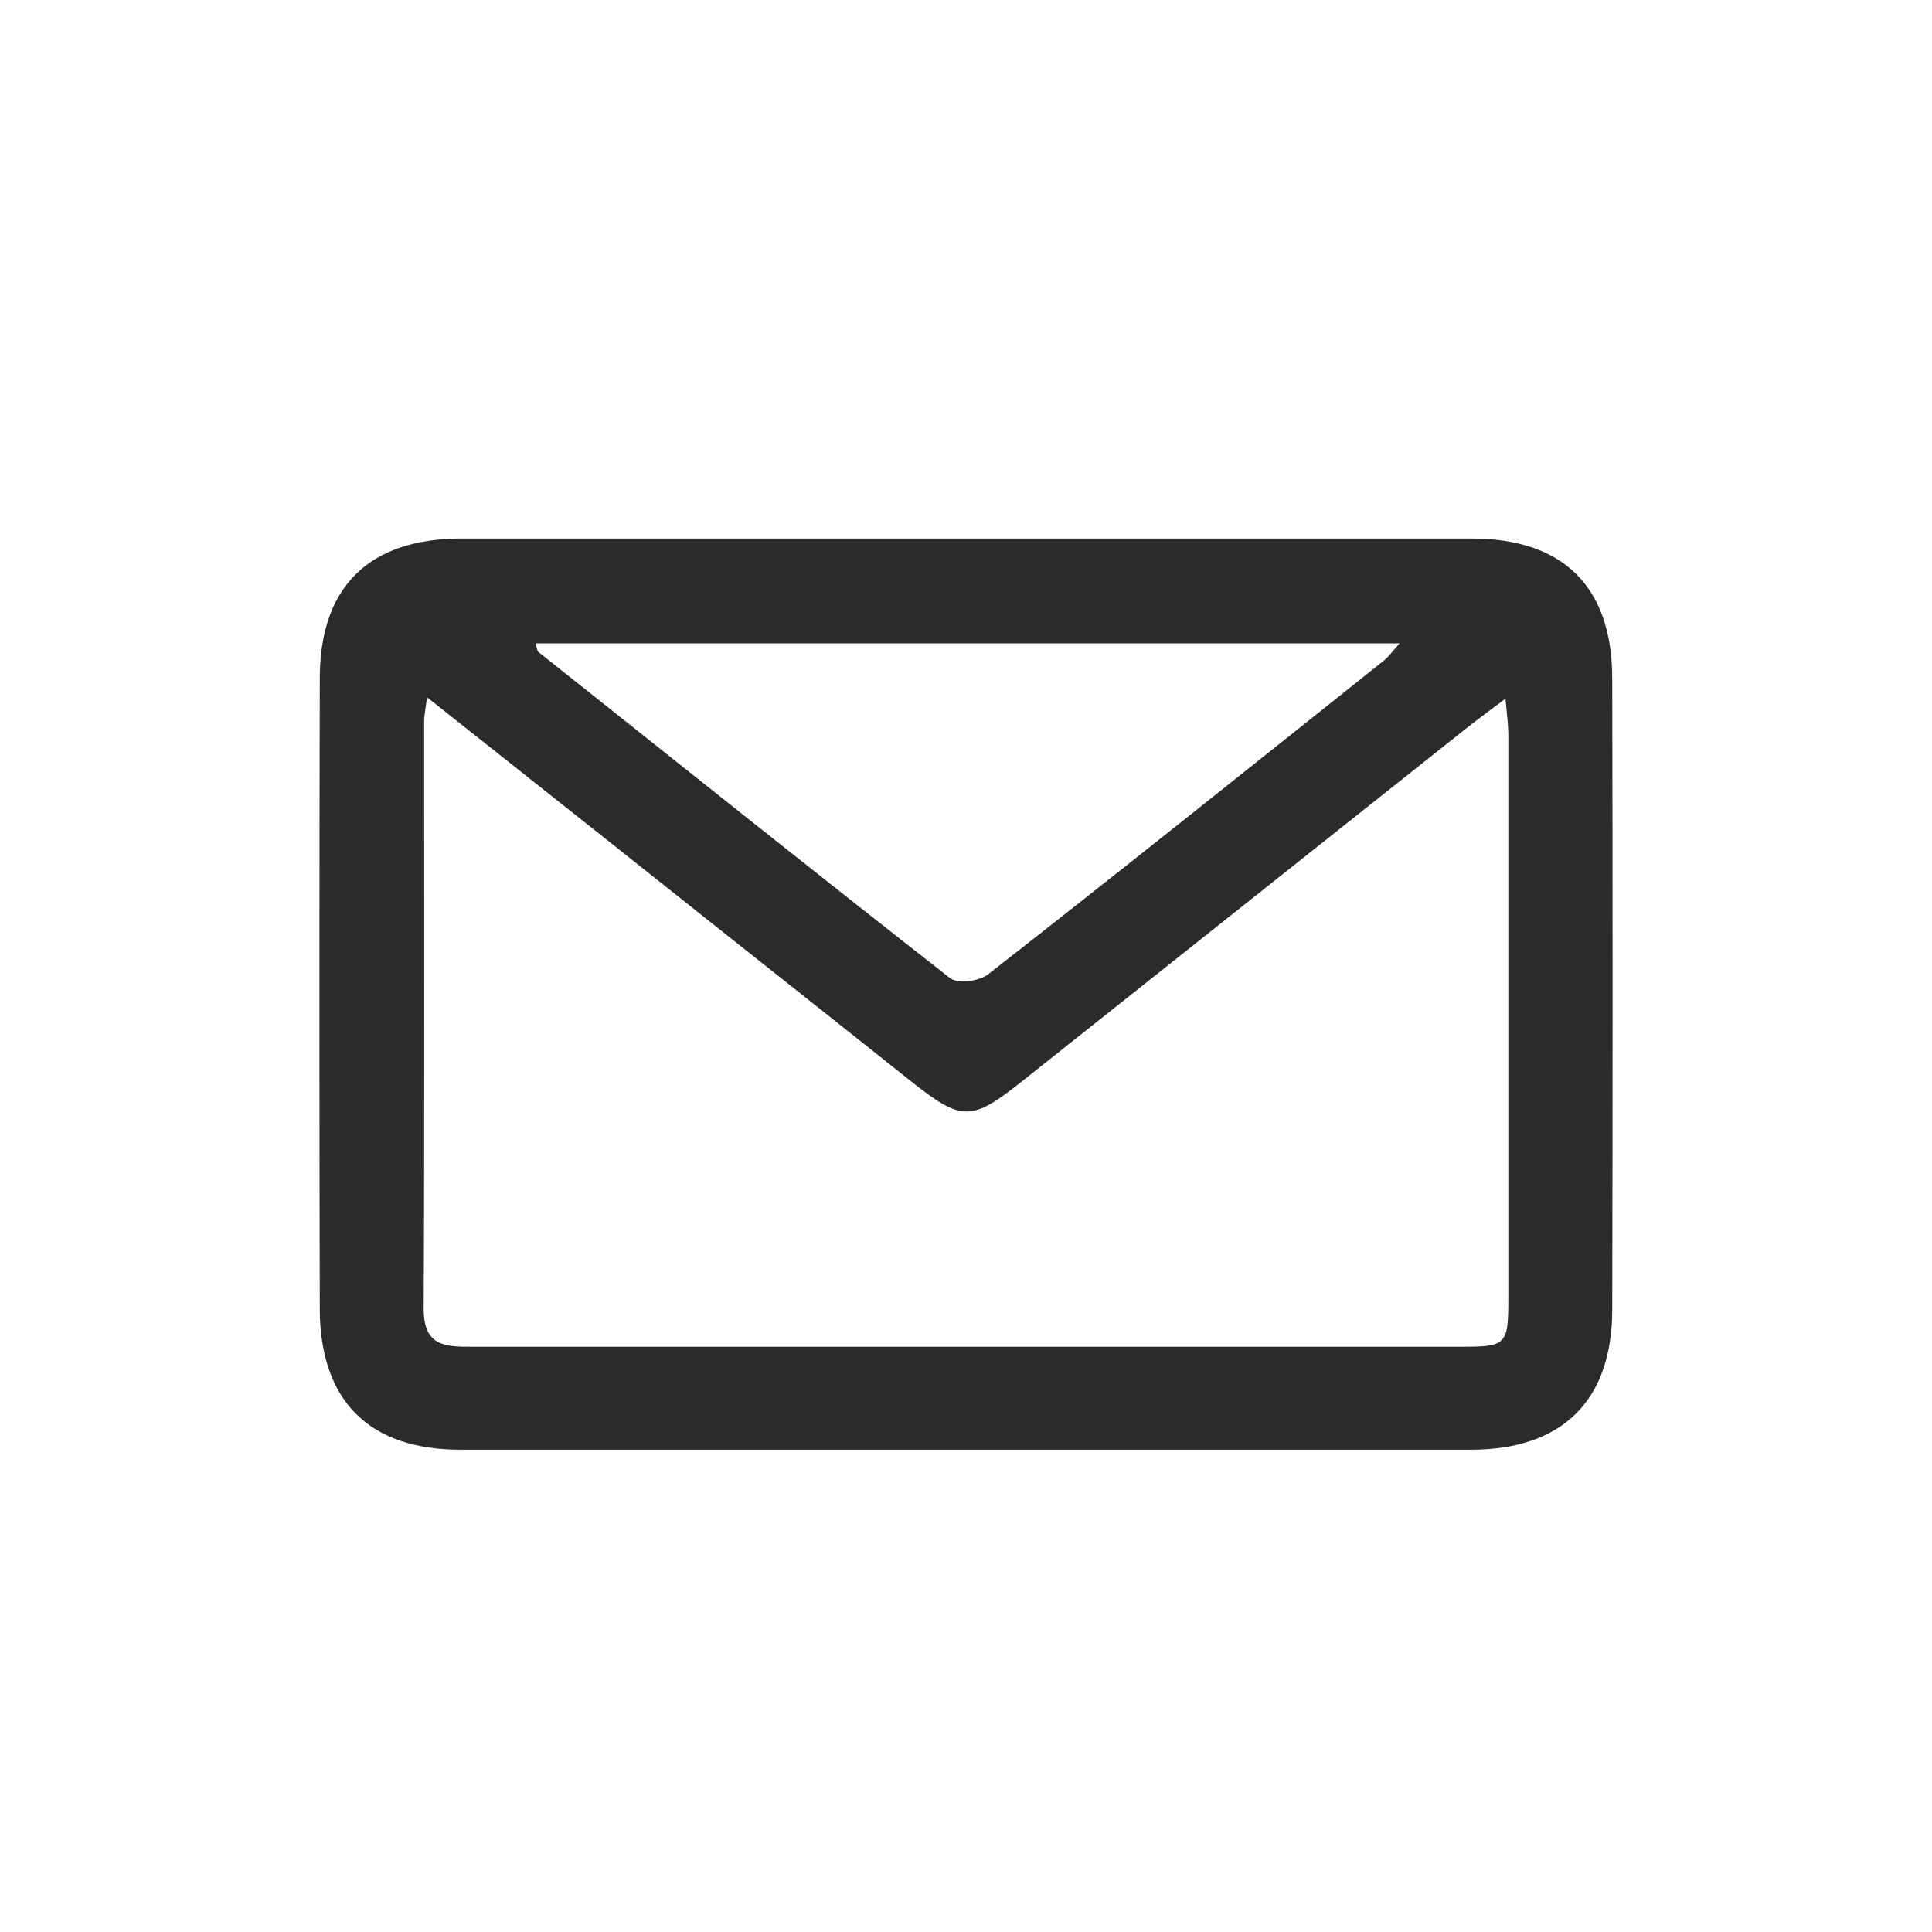
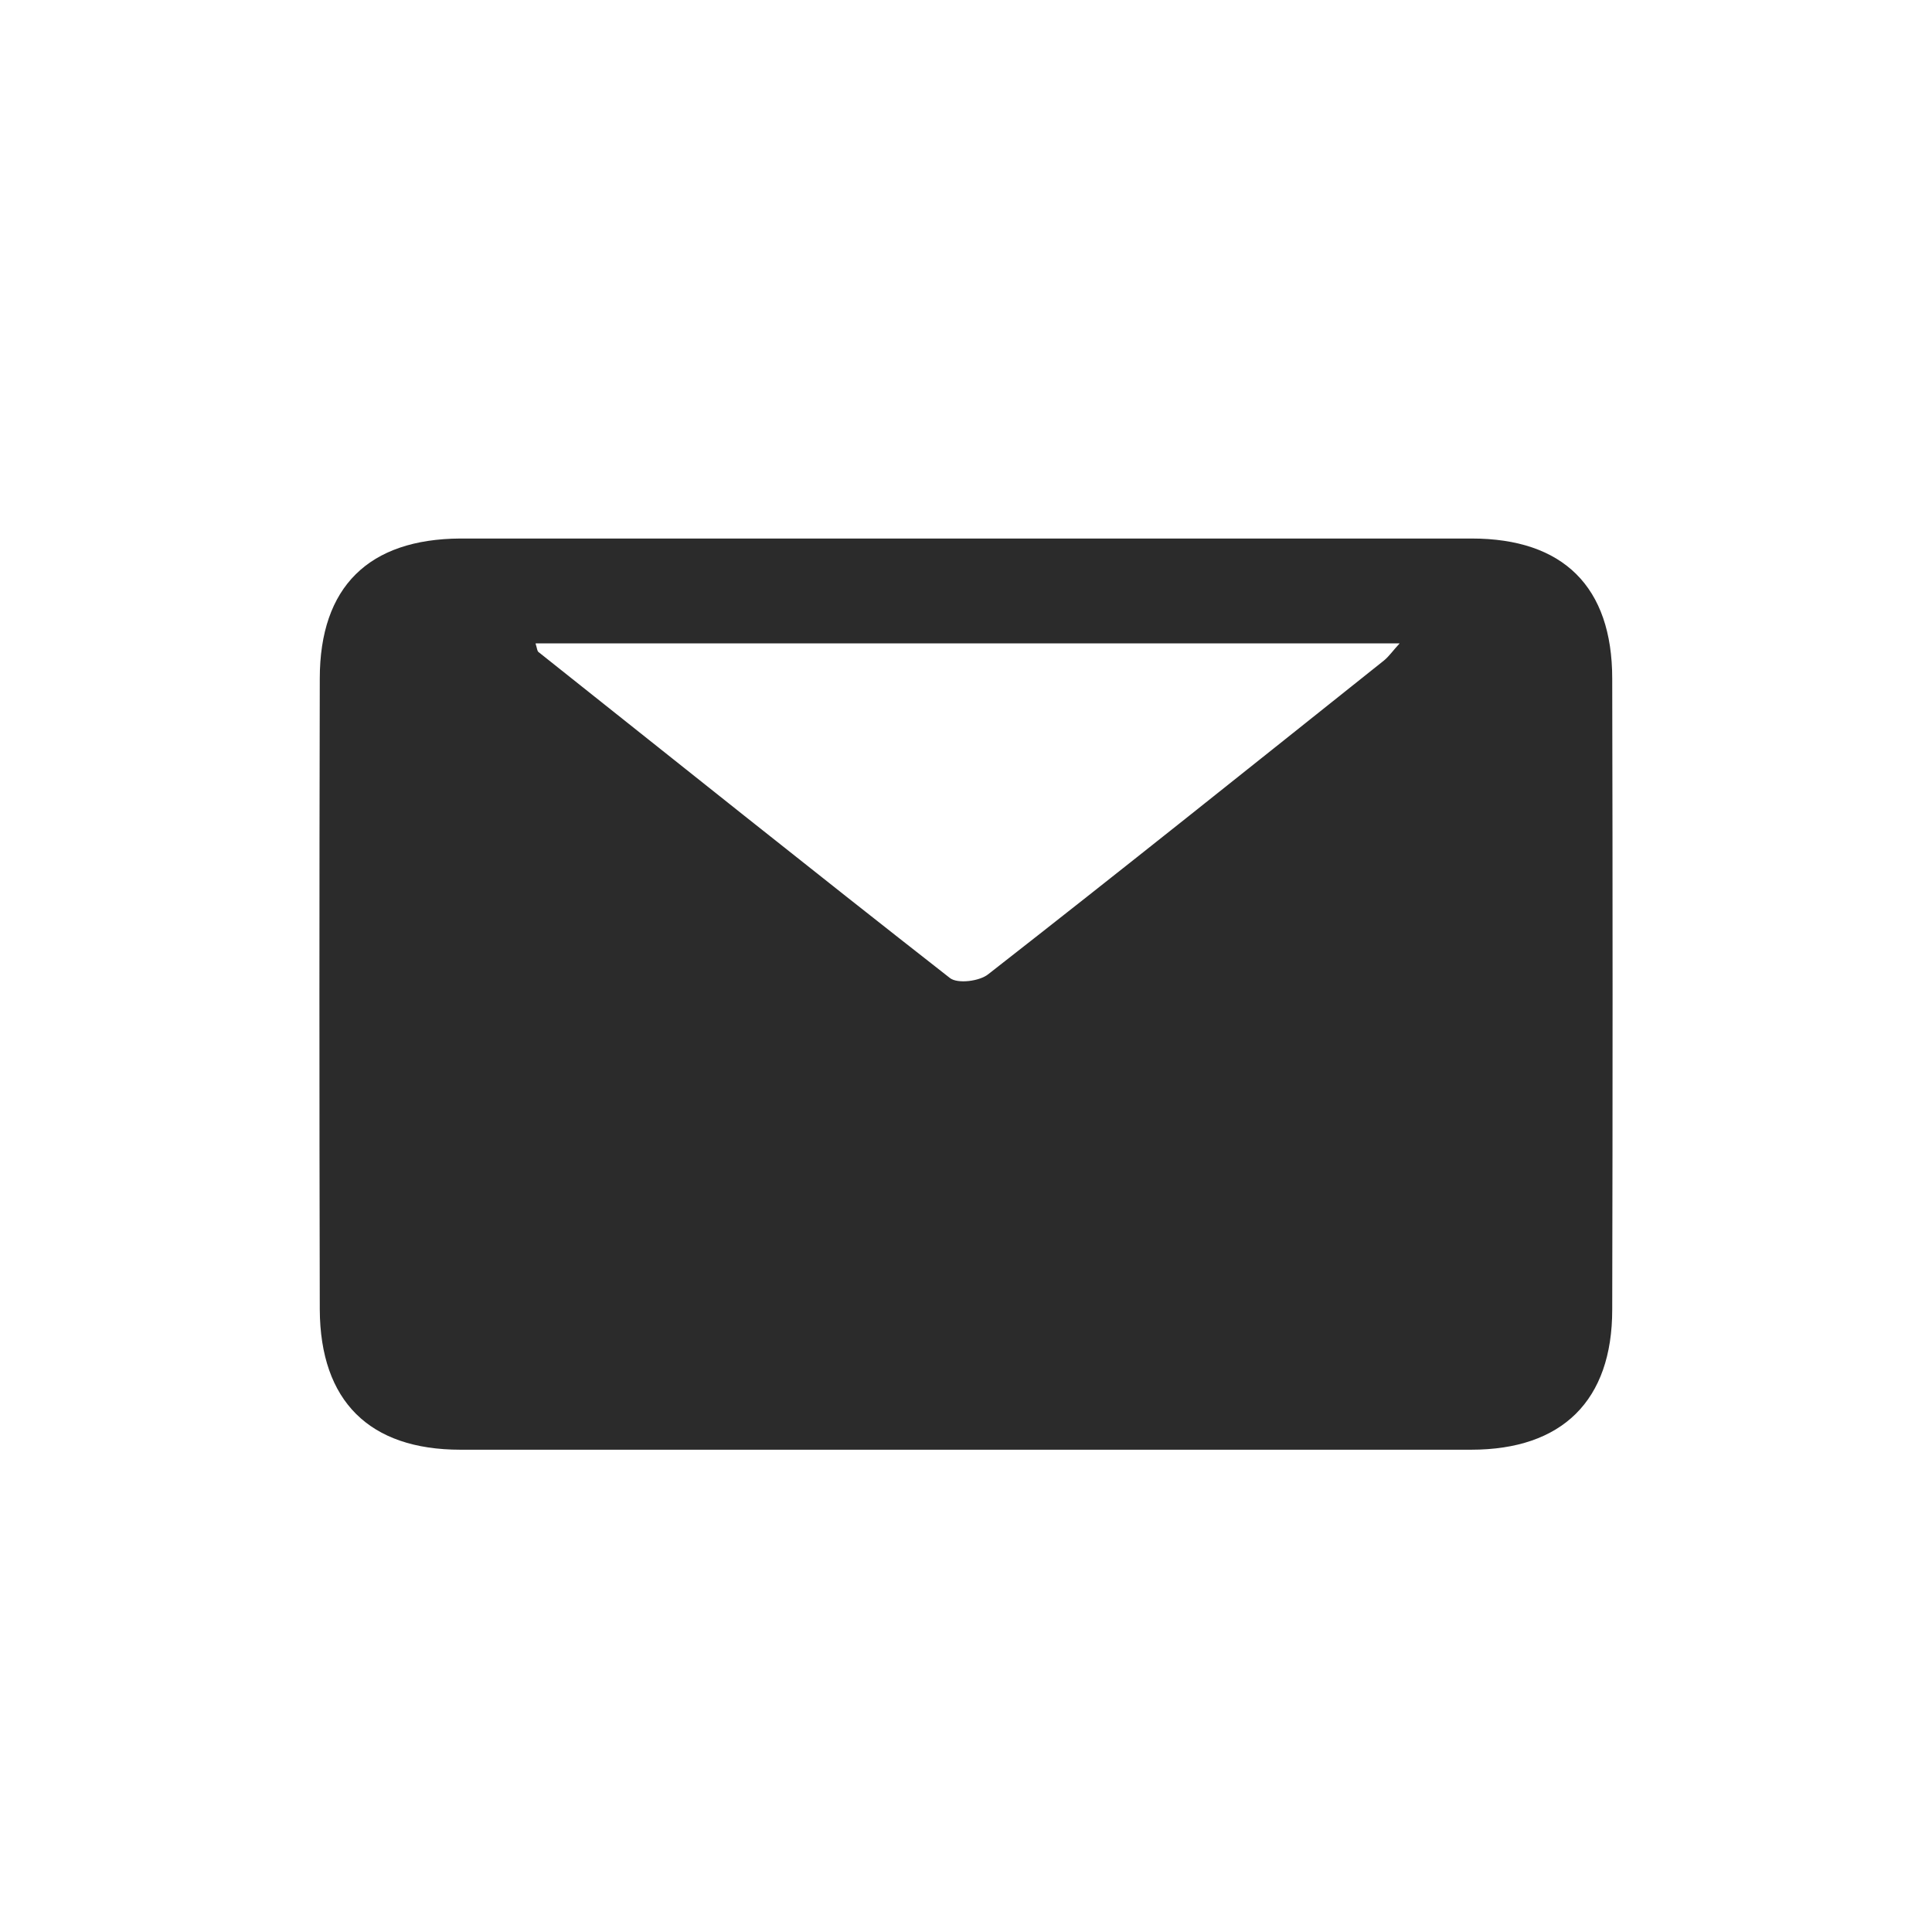
<svg xmlns="http://www.w3.org/2000/svg" id="Layer_1" data-name="Layer 1" version="1.1" viewBox="0 0 40.54 40.54">
  <defs>
    <style>
      .cls-1 {
        fill: #2b2b2b;
        stroke-width: 0px;
      }
    </style>
  </defs>
  <g id="vdNdQv.tif">
-     <path class="cls-1" d="M20.35,11.3c3.51,0,7.02,0,10.53,0,1.92,0,2.95,1.01,2.95,2.94.01,4.41.01,8.83,0,13.24,0,1.91-1.05,2.94-2.96,2.94-7.07,0-14.14,0-21.21,0-1.91,0-2.94-1.02-2.95-2.94-.01-4.41-.01-8.83,0-13.24,0-1.93,1.03-2.93,2.95-2.94,3.56,0,7.13,0,10.69,0ZM8.96,14.63c-.03.25-.06.38-.06.5,0,4.11.01,8.22-.01,12.33,0,.78.43.8,1,.8,6.9,0,13.81,0,20.71,0,1.03,0,1.05-.02,1.05-1.07,0-3.92,0-7.83,0-11.75,0-.23-.03-.46-.06-.78-.31.23-.52.39-.73.55-3.13,2.49-6.26,4.97-9.39,7.46-1.08.86-1.28.87-2.34.03-1.97-1.57-3.95-3.13-5.92-4.7-1.39-1.1-2.77-2.2-4.25-3.37ZM11.24,13.51c.03.09.03.16.07.18,2.87,2.28,5.73,4.57,8.62,6.83.16.13.63.07.81-.08,2.78-2.17,5.54-4.38,8.3-6.58.11-.09.19-.21.33-.36H11.24Z" />
+     <path class="cls-1" d="M20.35,11.3c3.51,0,7.02,0,10.53,0,1.92,0,2.95,1.01,2.95,2.94.01,4.41.01,8.83,0,13.24,0,1.91-1.05,2.94-2.96,2.94-7.07,0-14.14,0-21.21,0-1.91,0-2.94-1.02-2.95-2.94-.01-4.41-.01-8.83,0-13.24,0-1.93,1.03-2.93,2.95-2.94,3.56,0,7.13,0,10.69,0ZM8.96,14.63ZM11.24,13.51c.03.09.03.16.07.18,2.87,2.28,5.73,4.57,8.62,6.83.16.13.63.07.81-.08,2.78-2.17,5.54-4.38,8.3-6.58.11-.09.19-.21.33-.36H11.24Z" />
  </g>
</svg>